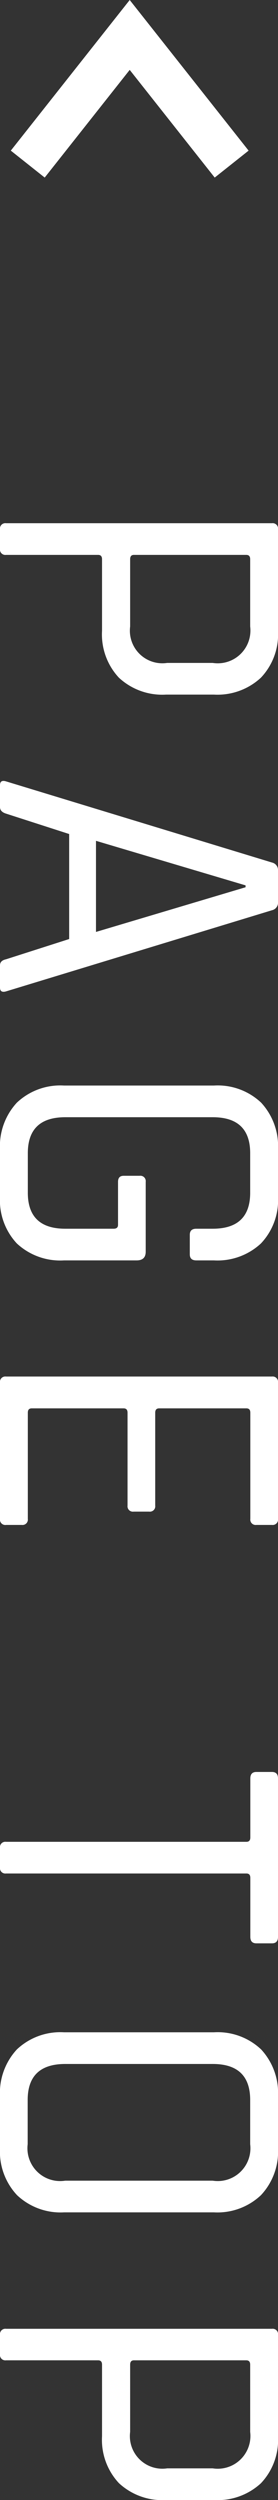
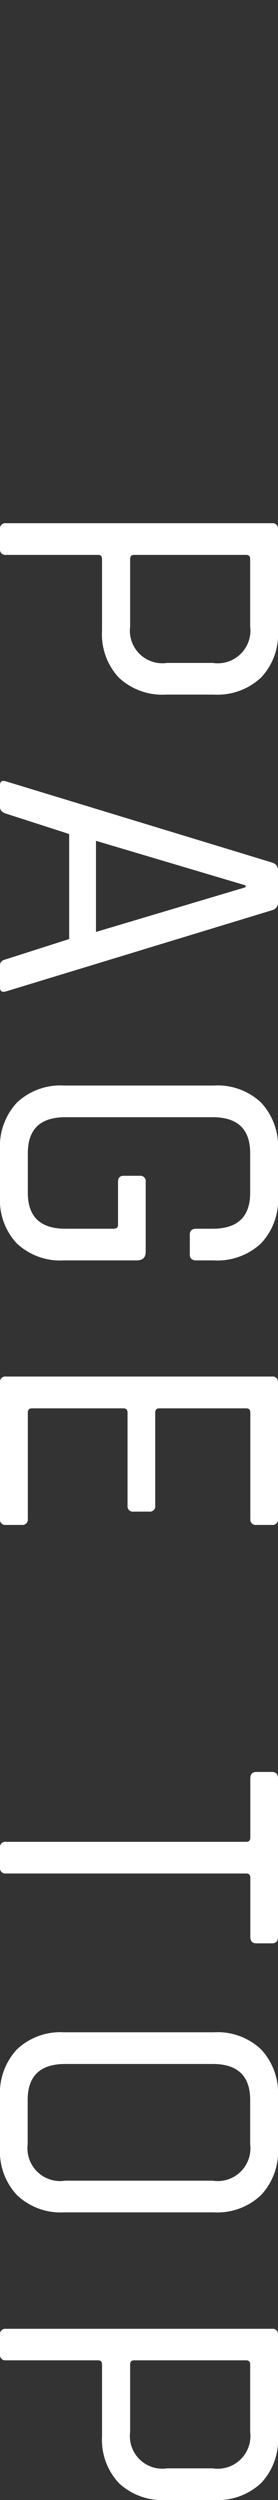
<svg xmlns="http://www.w3.org/2000/svg" width="9.645" height="86.428" viewBox="0 0 9.645 86.428">
  <rect x="0" y="0" width="9.645" height="86.428" fill="#333333" stroke="none" />
  <g id="グループ_186" data-name="グループ 186" transform="translate(-1213 -5767.327)">
    <path id="パス_383" data-name="パス 383" d="M-68.235,0h-.675a.186.186,0,0,1-.21-.21V-9.435a.186.186,0,0,1,.21-.21h3.51a2.174,2.174,0,0,1,1.62.593,2.215,2.215,0,0,1,.585,1.627V-5.76a2.21,2.21,0,0,1-.585,1.635,2.189,2.189,0,0,1-1.62.585h-2.475q-.15,0-.15.135V-.21A.186.186,0,0,1-68.235,0Zm.36-4.515h2.325A1.127,1.127,0,0,0-64.29-5.8V-7.38a1.134,1.134,0,0,0-1.26-1.3h-2.325q-.15,0-.15.135v3.9Q-68.025-4.515-67.875-4.515ZM-59.31,0h-.75q-.2,0-.135-.21l2.805-9.225a.268.268,0,0,1,.285-.21h1.08a.268.268,0,0,1,.285.21L-52.935-.21q.06.21-.135.21h-.765q-.165,0-.21-.21l-.7-2.19h-3.63l-.705,2.19Q-59.145,0-59.31,0ZM-56.6-8.52-58.14-3.33h3.15l-1.545-5.19ZM-45.84,0h-1.62a2.215,2.215,0,0,1-1.628-.585A2.194,2.194,0,0,1-49.68-2.22V-7.425a2.194,2.194,0,0,1,.592-1.635,2.215,2.215,0,0,1,1.628-.585h1.62a2.174,2.174,0,0,1,1.62.593,2.215,2.215,0,0,1,.585,1.627v.615q0,.225-.21.225h-.675q-.21,0-.21-.225v-.57q0-1.3-1.245-1.3H-47.34q-1.245,0-1.245,1.3v5.115q0,1.3,1.245,1.3h1.365q1.245,0,1.245-1.3v-1.68q0-.15-.135-.15H-46.35q-.21,0-.21-.195v-.555a.186.186,0,0,1,.21-.21h2.415q.3,0,.3.315v2.52A2.21,2.21,0,0,1-44.22-.585,2.189,2.189,0,0,1-45.84,0ZM-34.7,0h-4.71a.186.186,0,0,1-.21-.21V-9.435a.186.186,0,0,1,.21-.21h4.71a.186.186,0,0,1,.21.21v.54a.186.186,0,0,1-.21.21H-38.37q-.15,0-.15.135v3.03q0,.135.15.135h3.21a.186.186,0,0,1,.21.21v.54a.186.186,0,0,1-.21.21h-3.21q-.15,0-.15.135V-1.1q0,.135.15.135H-34.7a.186.186,0,0,1,.21.21v.54A.186.186,0,0,1-34.7,0ZM-22.65,0h-.675a.186.186,0,0,1-.21-.21V-8.55q0-.135-.15-.135h-2.04q-.225,0-.225-.21v-.54q0-.21.225-.21h5.475q.225,0,.225.21v.54q0,.21-.225.21h-2.04q-.15,0-.15.135V-.21A.186.186,0,0,1-22.65,0Zm8.04-.96h1.53a1.134,1.134,0,0,0,1.26-1.3V-7.38a1.134,1.134,0,0,0-1.26-1.3h-1.53q-1.245,0-1.245,1.3v5.115Q-15.855-.96-14.61-.96Zm1.665.96H-14.73a2.215,2.215,0,0,1-1.627-.585A2.194,2.194,0,0,1-16.95-2.22V-7.425a2.194,2.194,0,0,1,.593-1.635,2.215,2.215,0,0,1,1.627-.585h1.785a2.2,2.2,0,0,1,1.627.593,2.2,2.2,0,0,1,.593,1.627V-2.22a2.2,2.2,0,0,1-.593,1.627A2.2,2.2,0,0,1-12.945,0ZM-5.82,0h-.675A.186.186,0,0,1-6.7-.21V-9.435a.186.186,0,0,1,.21-.21h3.51a2.174,2.174,0,0,1,1.62.593A2.215,2.215,0,0,1-.78-7.425V-5.76a2.21,2.21,0,0,1-.585,1.635,2.189,2.189,0,0,1-1.62.585H-5.46q-.15,0-.15.135V-.21A.186.186,0,0,1-5.82,0Zm.36-4.515h2.325A1.127,1.127,0,0,0-1.875-5.8V-7.38a1.134,1.134,0,0,0-1.26-1.3H-5.46q-.15,0-.15.135v3.9Q-5.61-4.515-5.46-4.515Z" transform="translate(1213 5854.535) rotate(90)" fill="#fff" />
-     <path id="パス_30" data-name="パス 30" d="M0,0,4.465,3.537,0,7.074" transform="translate(1213.963 5773) rotate(-90)" fill="none" stroke="#fff" stroke-width="1.5" />
  </g>
</svg>